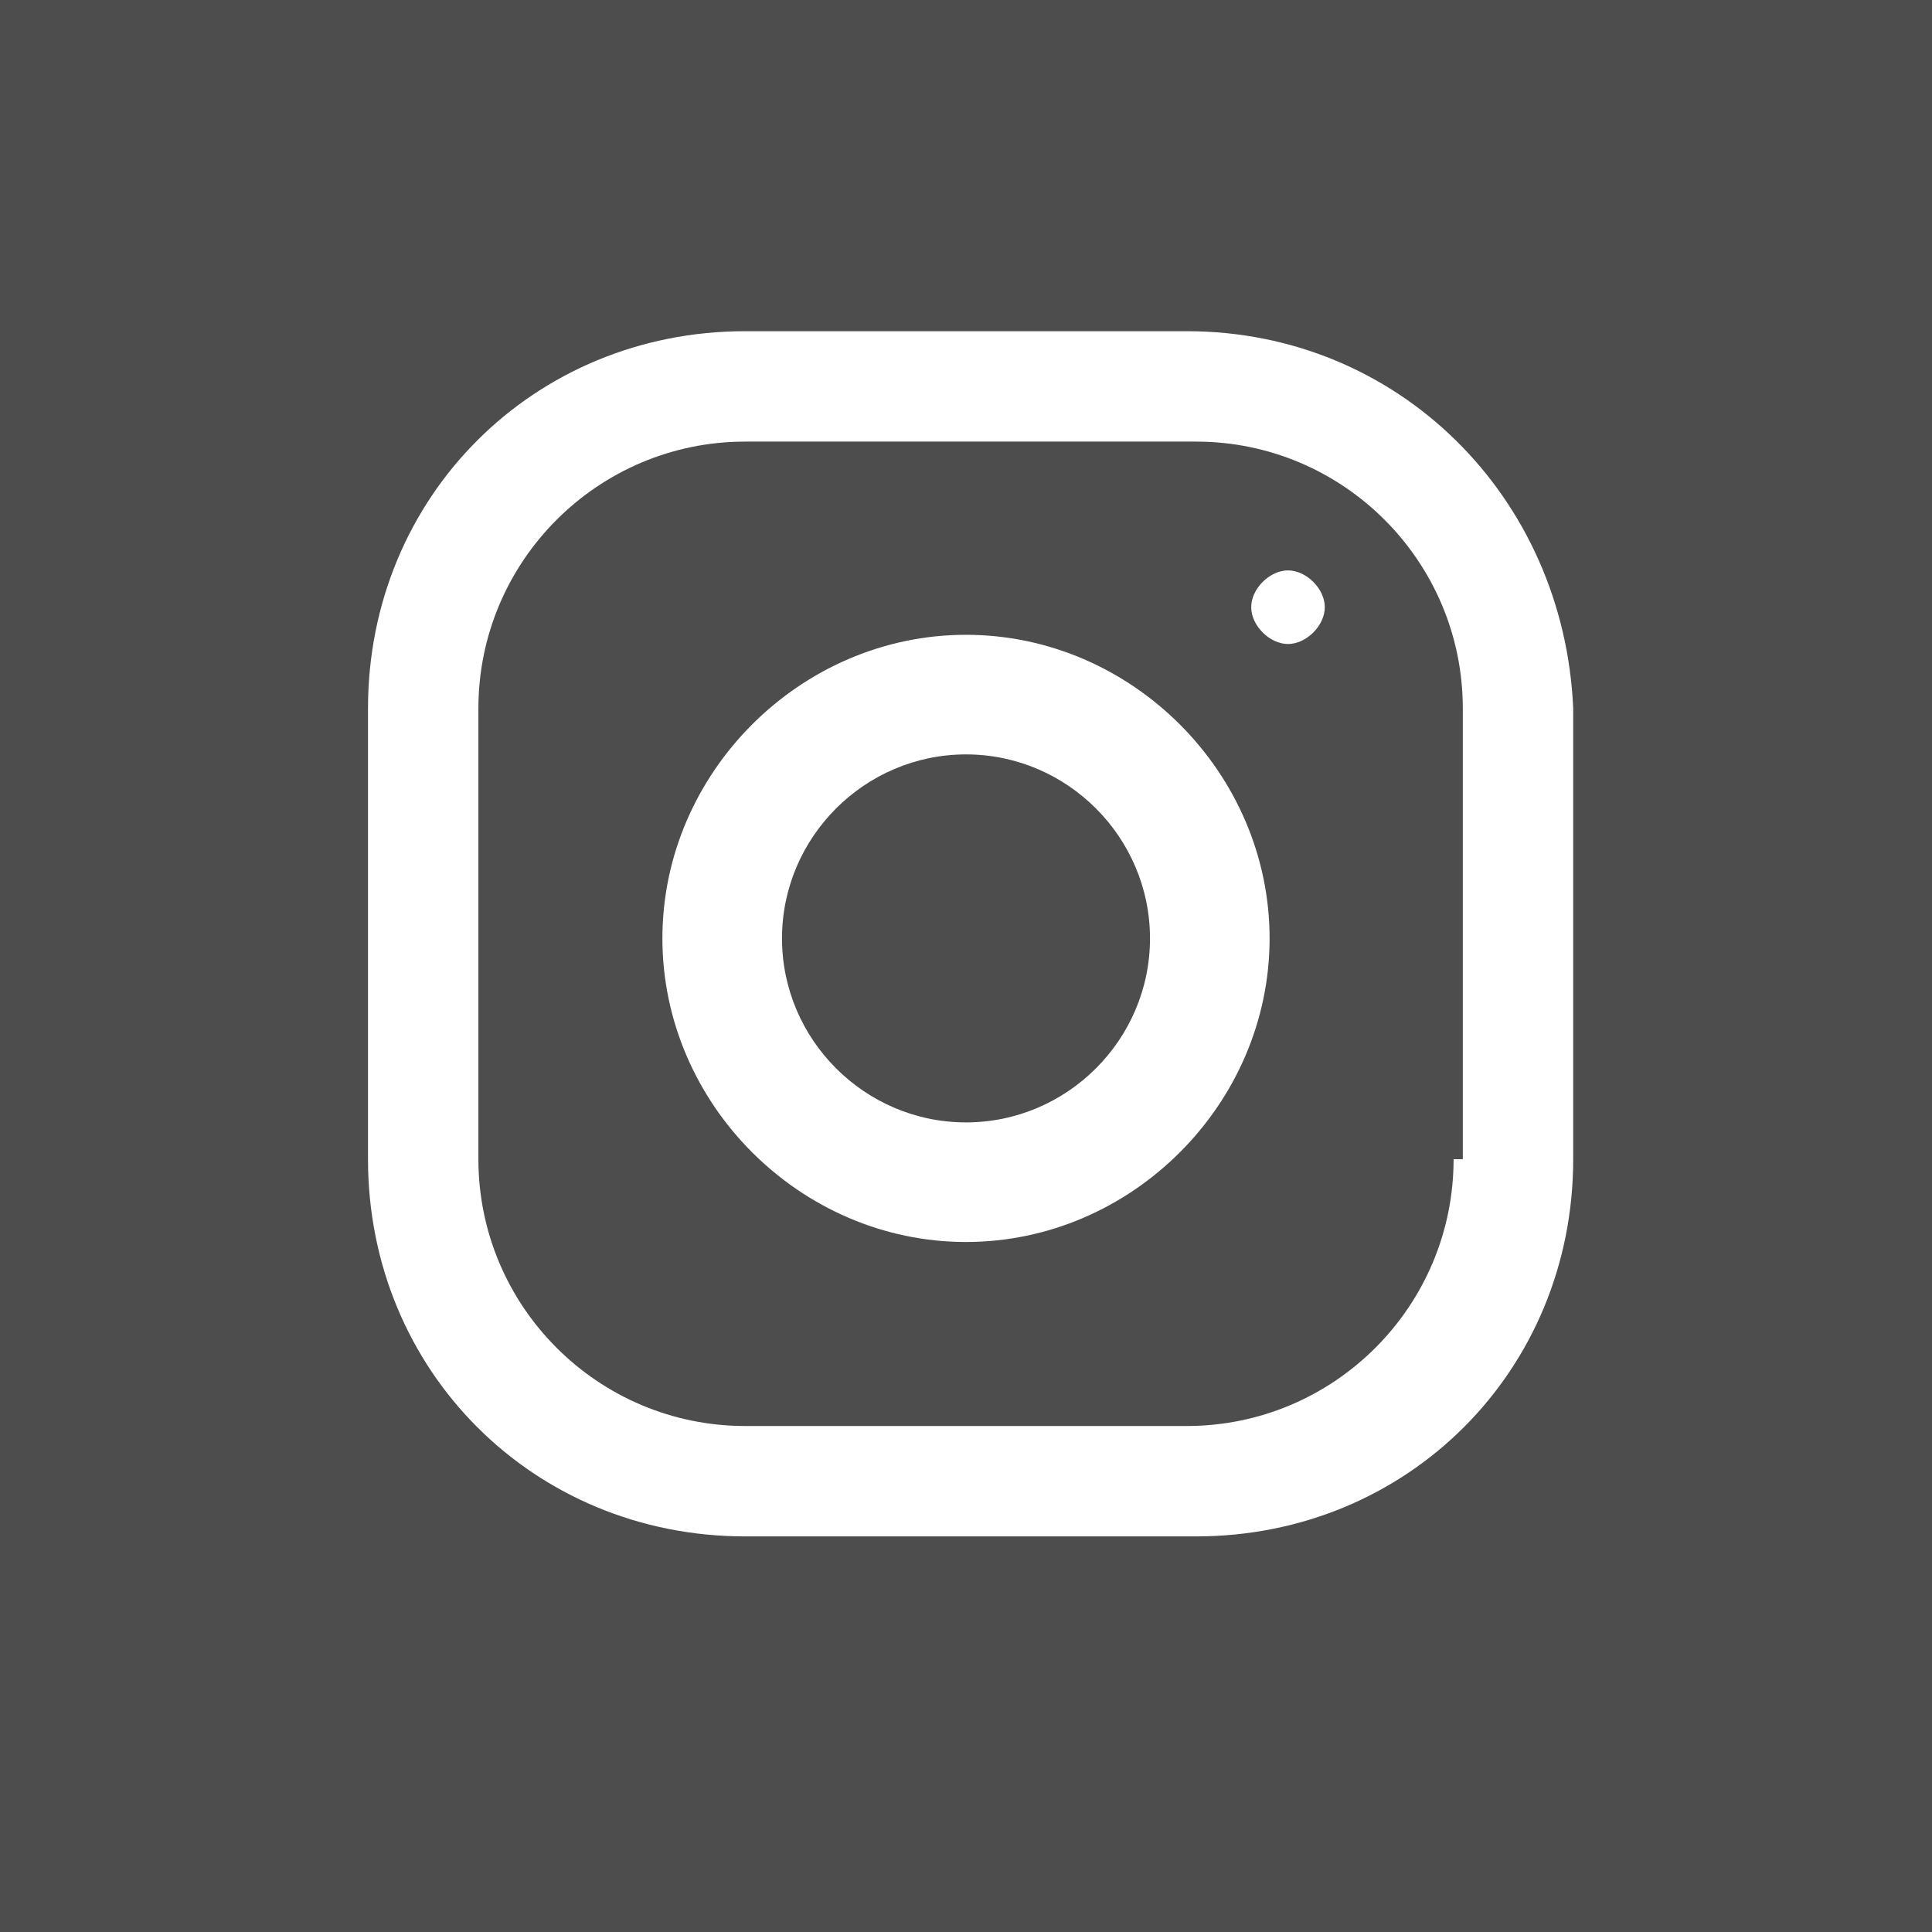
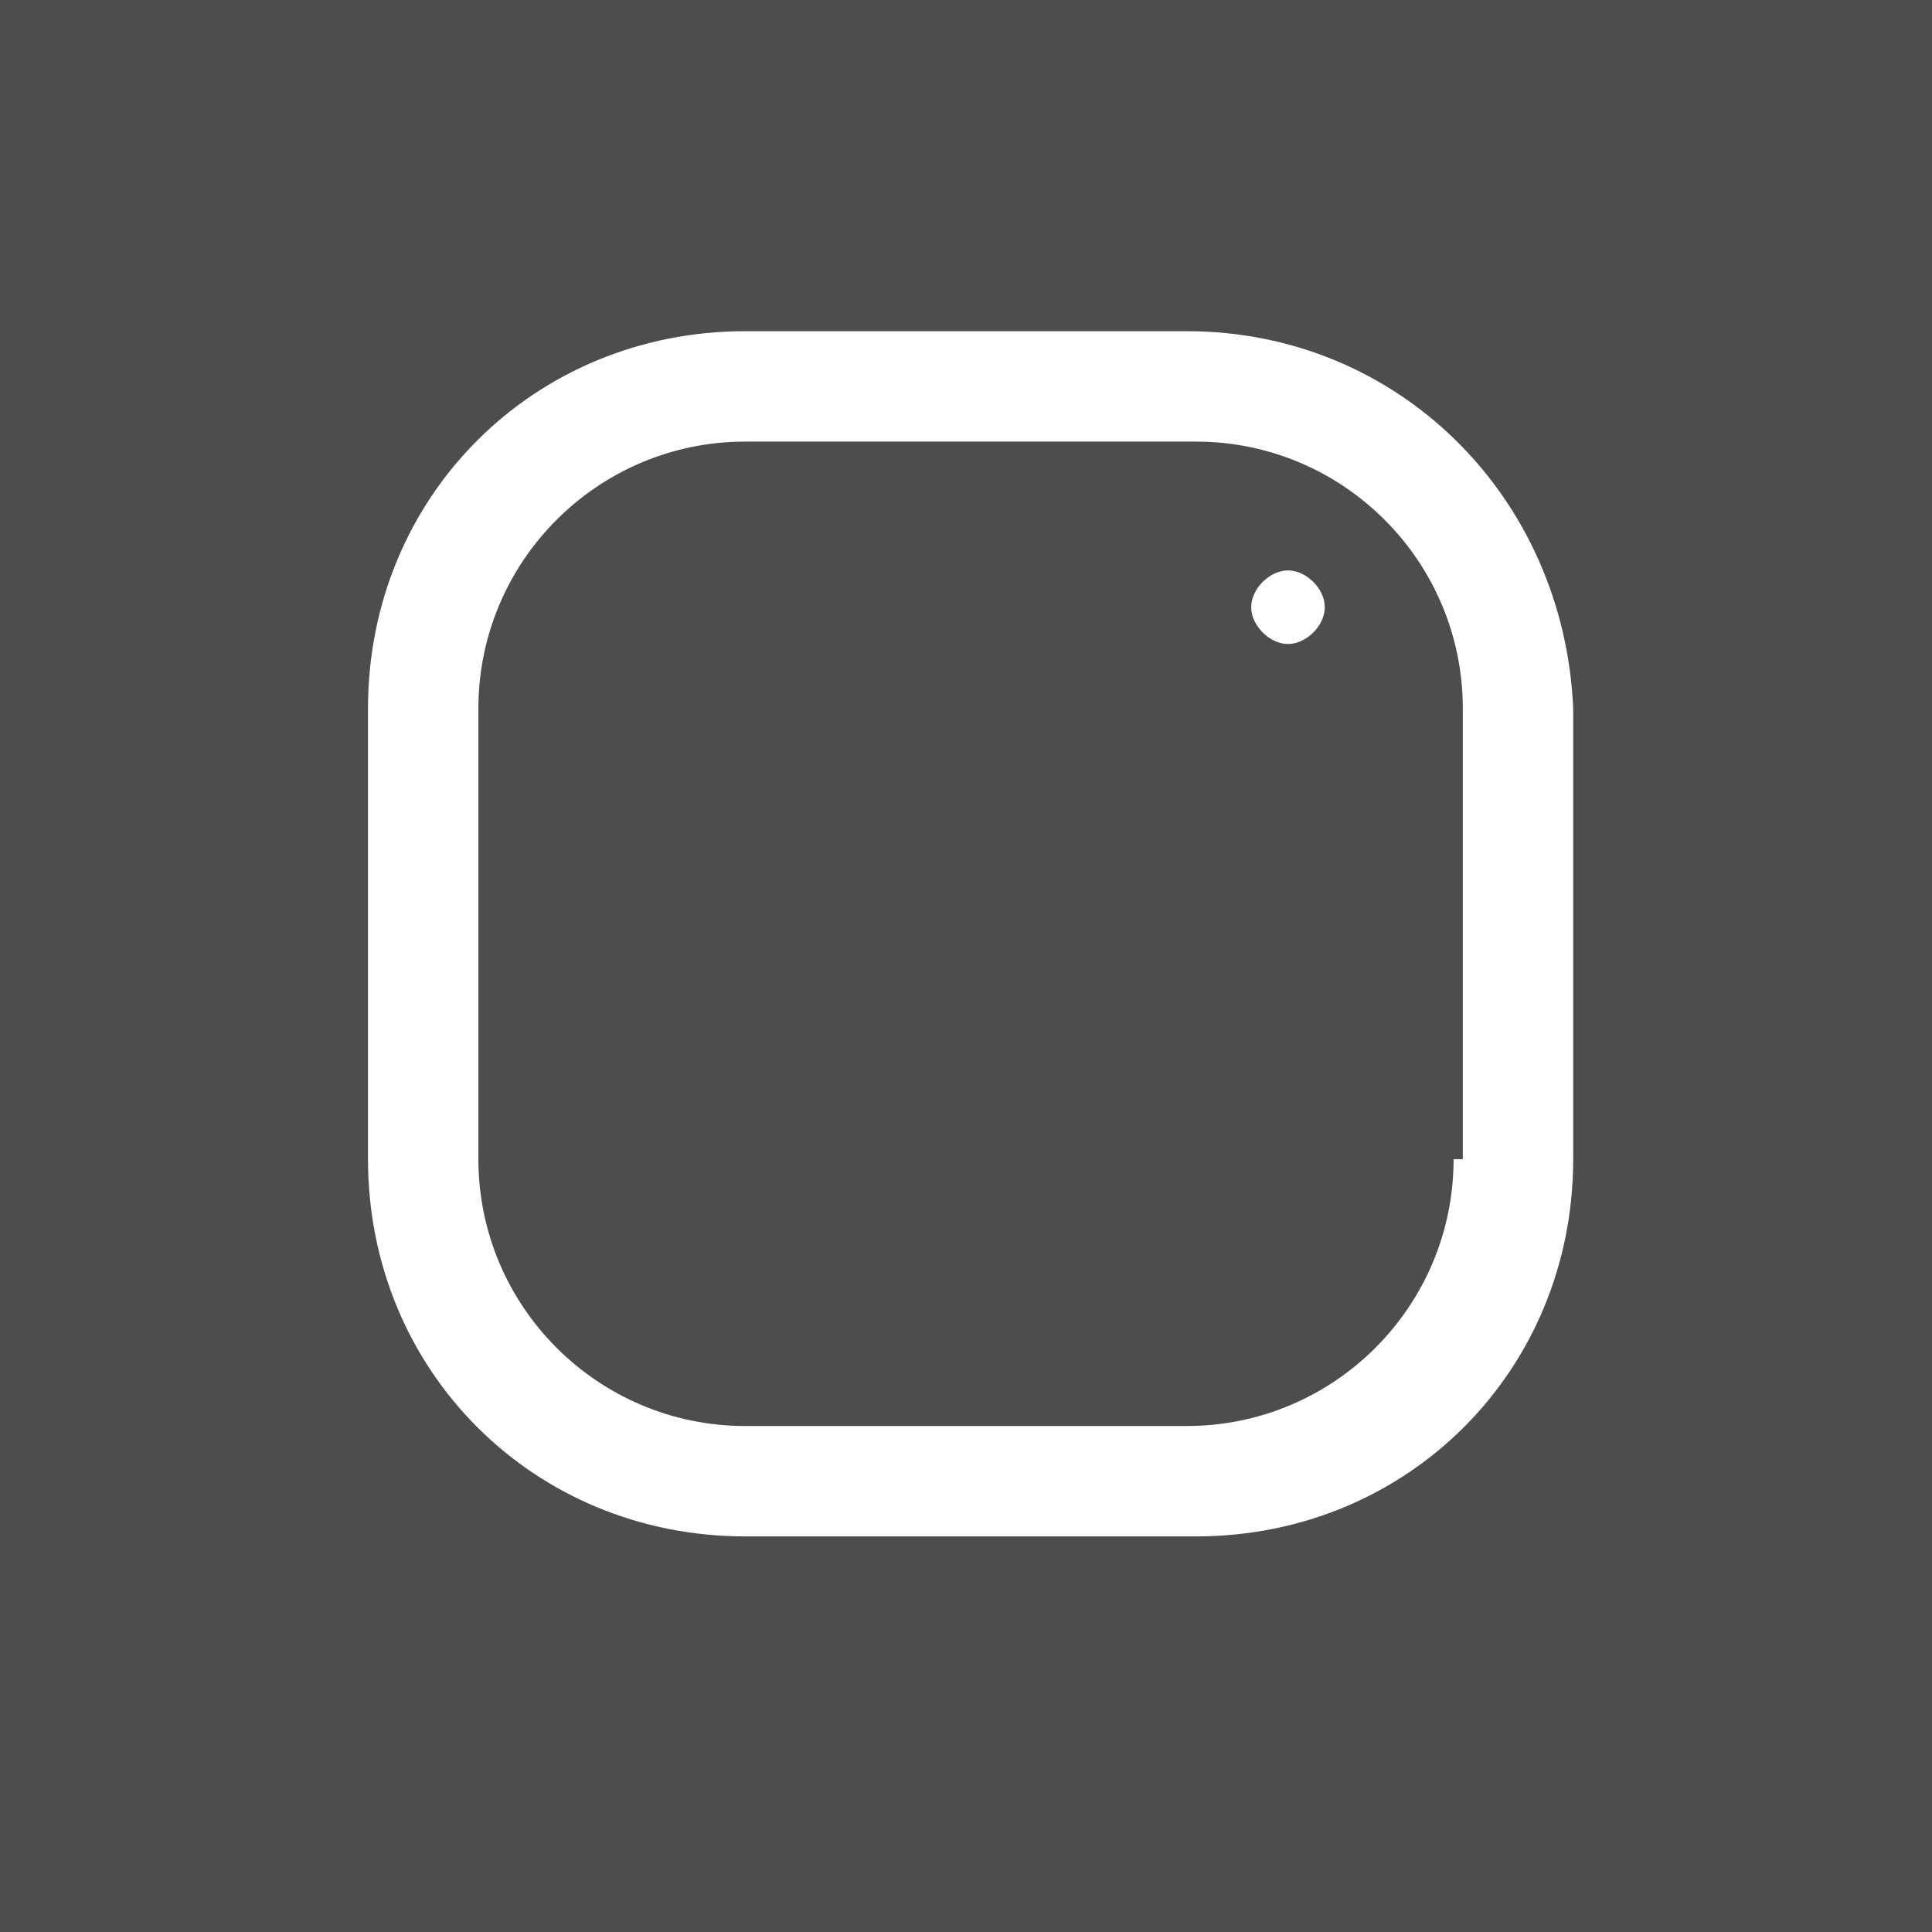
<svg xmlns="http://www.w3.org/2000/svg" version="1.1" id="Group_21" x="0px" y="0px" viewBox="0 0 21 21" style="enable-background:new 0 0 21 21;" xml:space="preserve">
  <style type="text/css">
	.st0{fill:#4D4D4D;}
	.st1{fill:#FFFFFF;}
</style>
  <rect id="Rectangle_Copy_96" class="st0" width="21" height="21" />
  <g>
    <path class="st1" d="M12.9,3.6H8.1C5.8,3.6,4,5.4,4,7.7v4.9c0,2.3,1.8,4.1,4.1,4.1h4.9c2.3,0,4.1-1.8,4.1-4.1V7.7   C17,5.4,15.2,3.6,12.9,3.6L12.9,3.6z M15.8,12.6c0,1.6-1.3,2.9-2.9,2.9H8.1c-1.6,0-2.9-1.3-2.9-2.9V7.7c0-1.6,1.3-2.9,2.9-2.9h4.9   c1.6,0,2.9,1.3,2.9,2.9V12.6z M15.8,12.6" />
-     <path class="st1" d="M10.5,6.9c-1.8,0-3.3,1.5-3.3,3.3s1.5,3.3,3.3,3.3s3.3-1.5,3.3-3.3S12.3,6.9,10.5,6.9L10.5,6.9z M10.5,12.2   c-1.1,0-2-0.9-2-2c0-1.1,0.9-2,2-2c1.1,0,2,0.9,2,2C12.5,11.3,11.6,12.2,10.5,12.2L10.5,12.2z M10.5,12.2" />
    <path class="st1" d="M14.4,6.6c0,0.2-0.2,0.4-0.4,0.4c-0.2,0-0.4-0.2-0.4-0.4c0-0.2,0.2-0.4,0.4-0.4C14.2,6.2,14.4,6.4,14.4,6.6   L14.4,6.6z M14.4,6.6" />
  </g>
</svg>